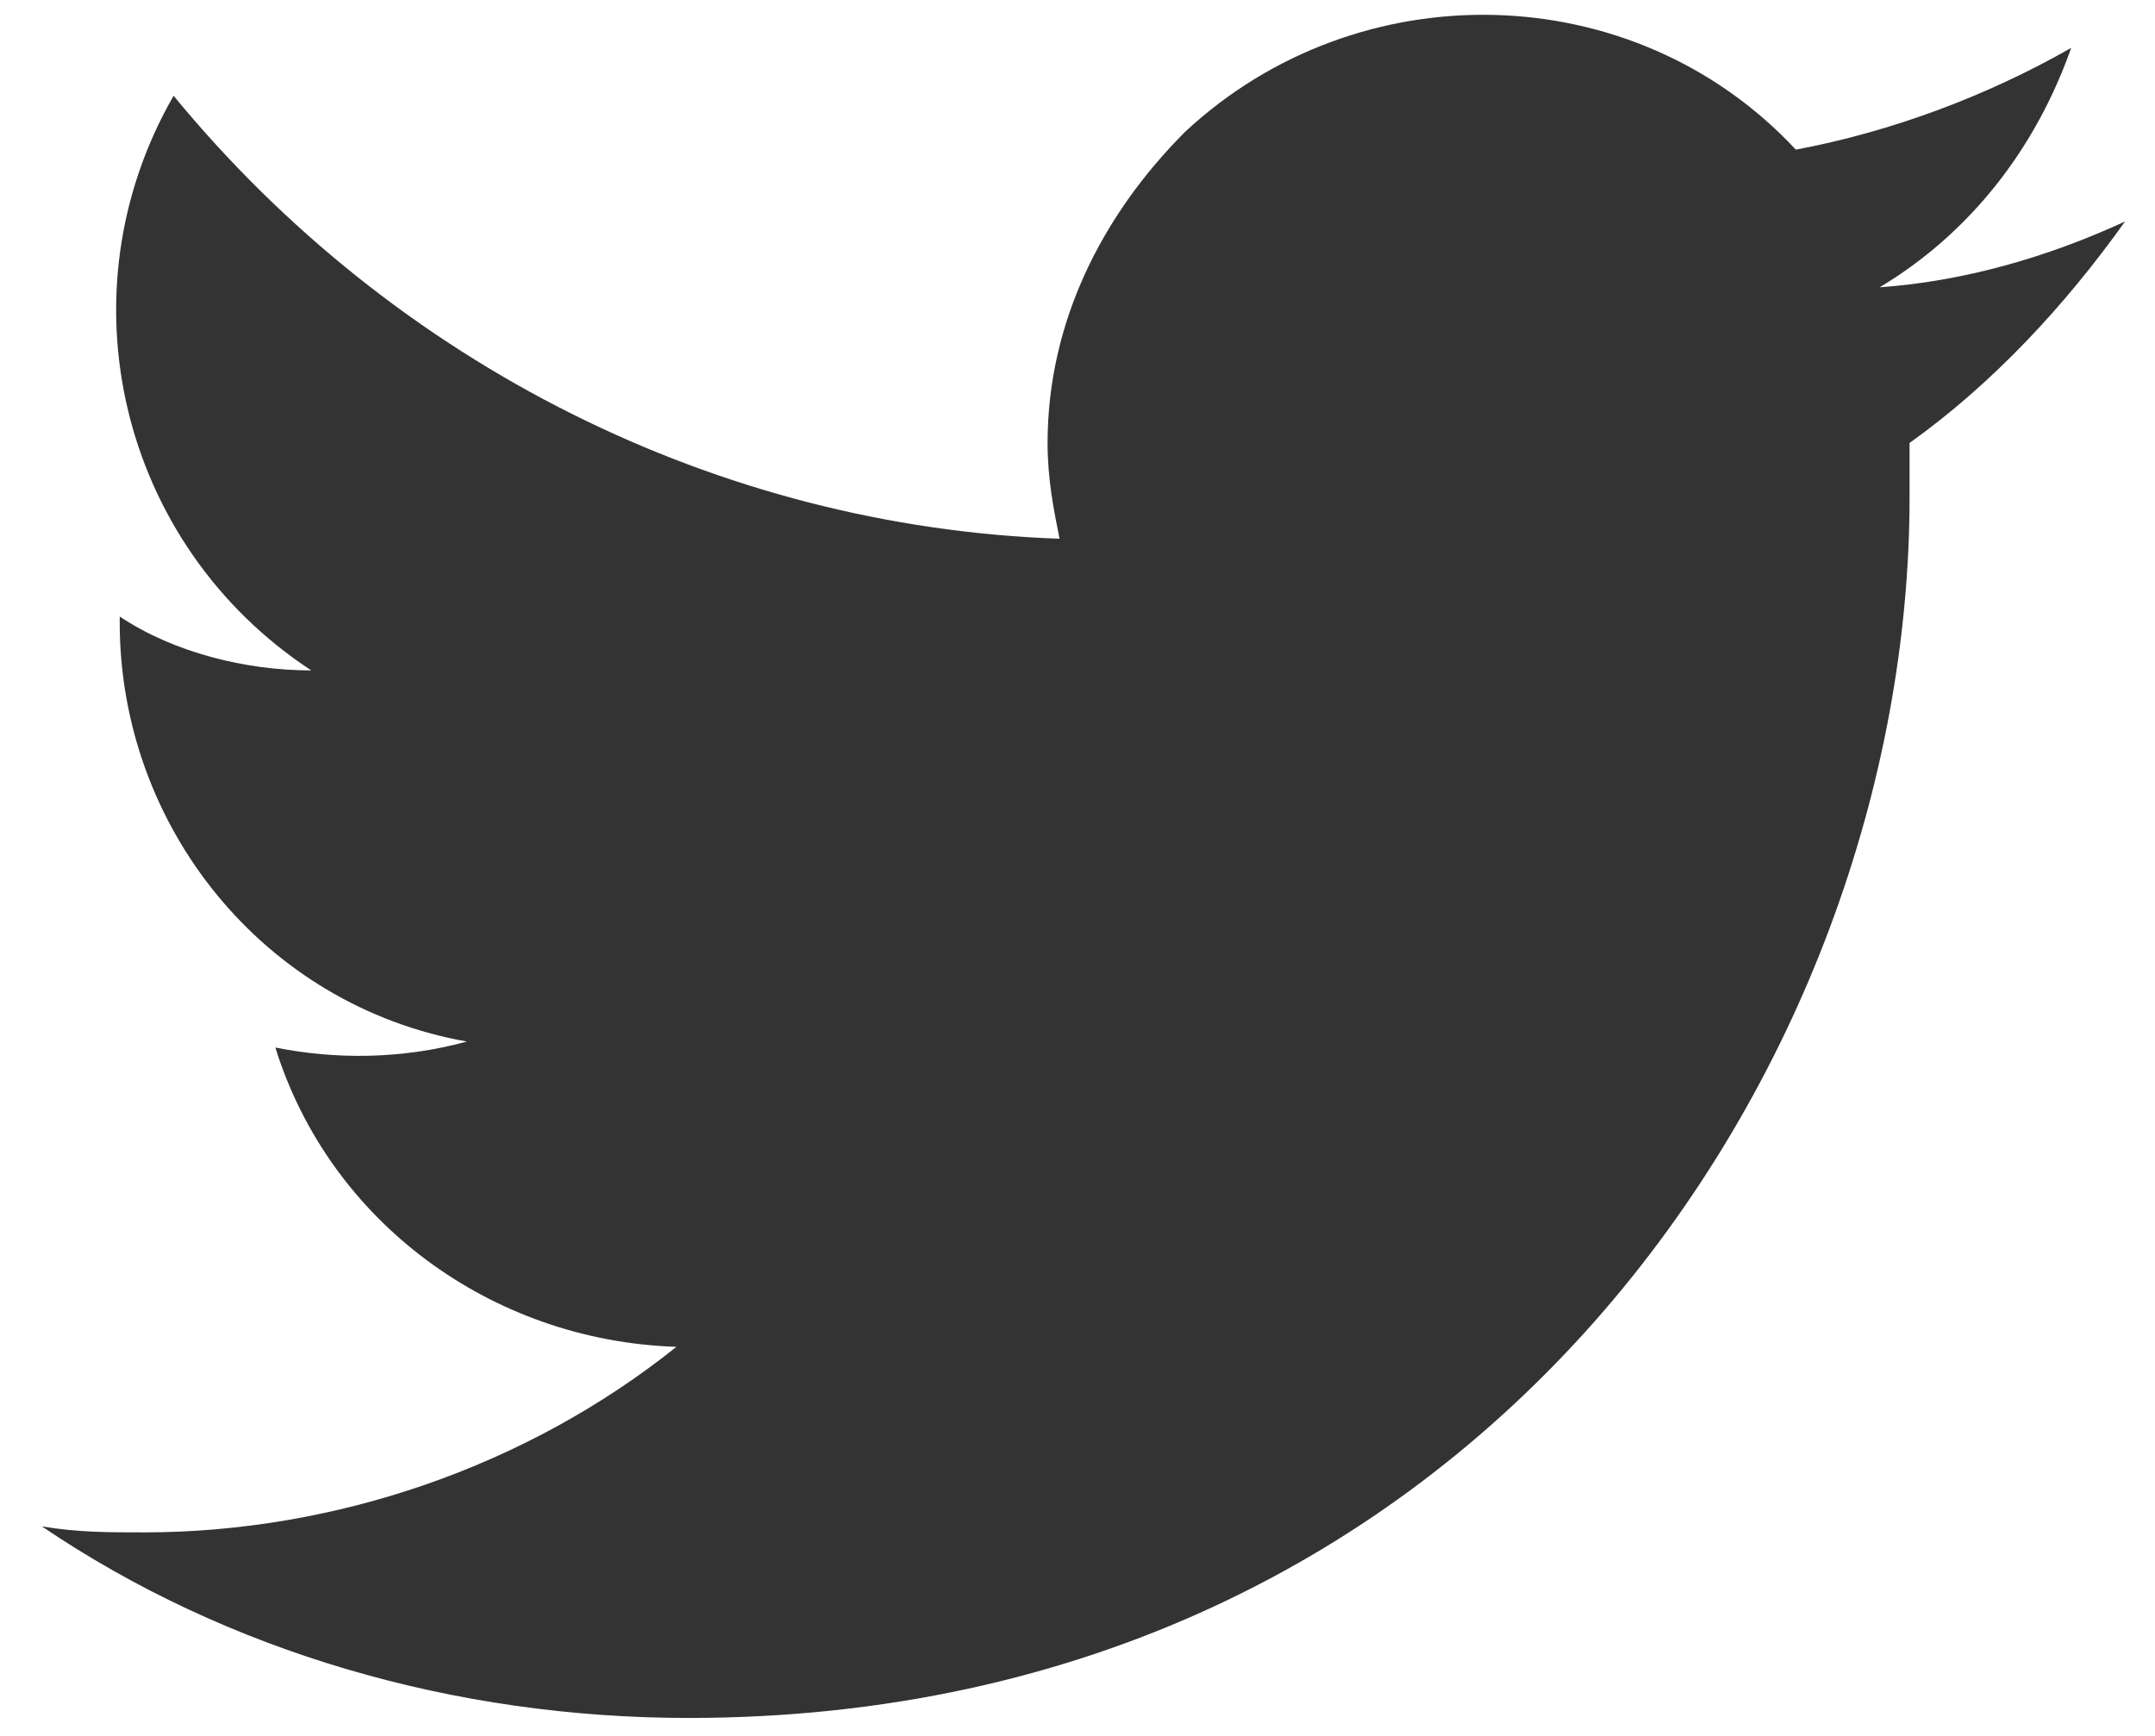
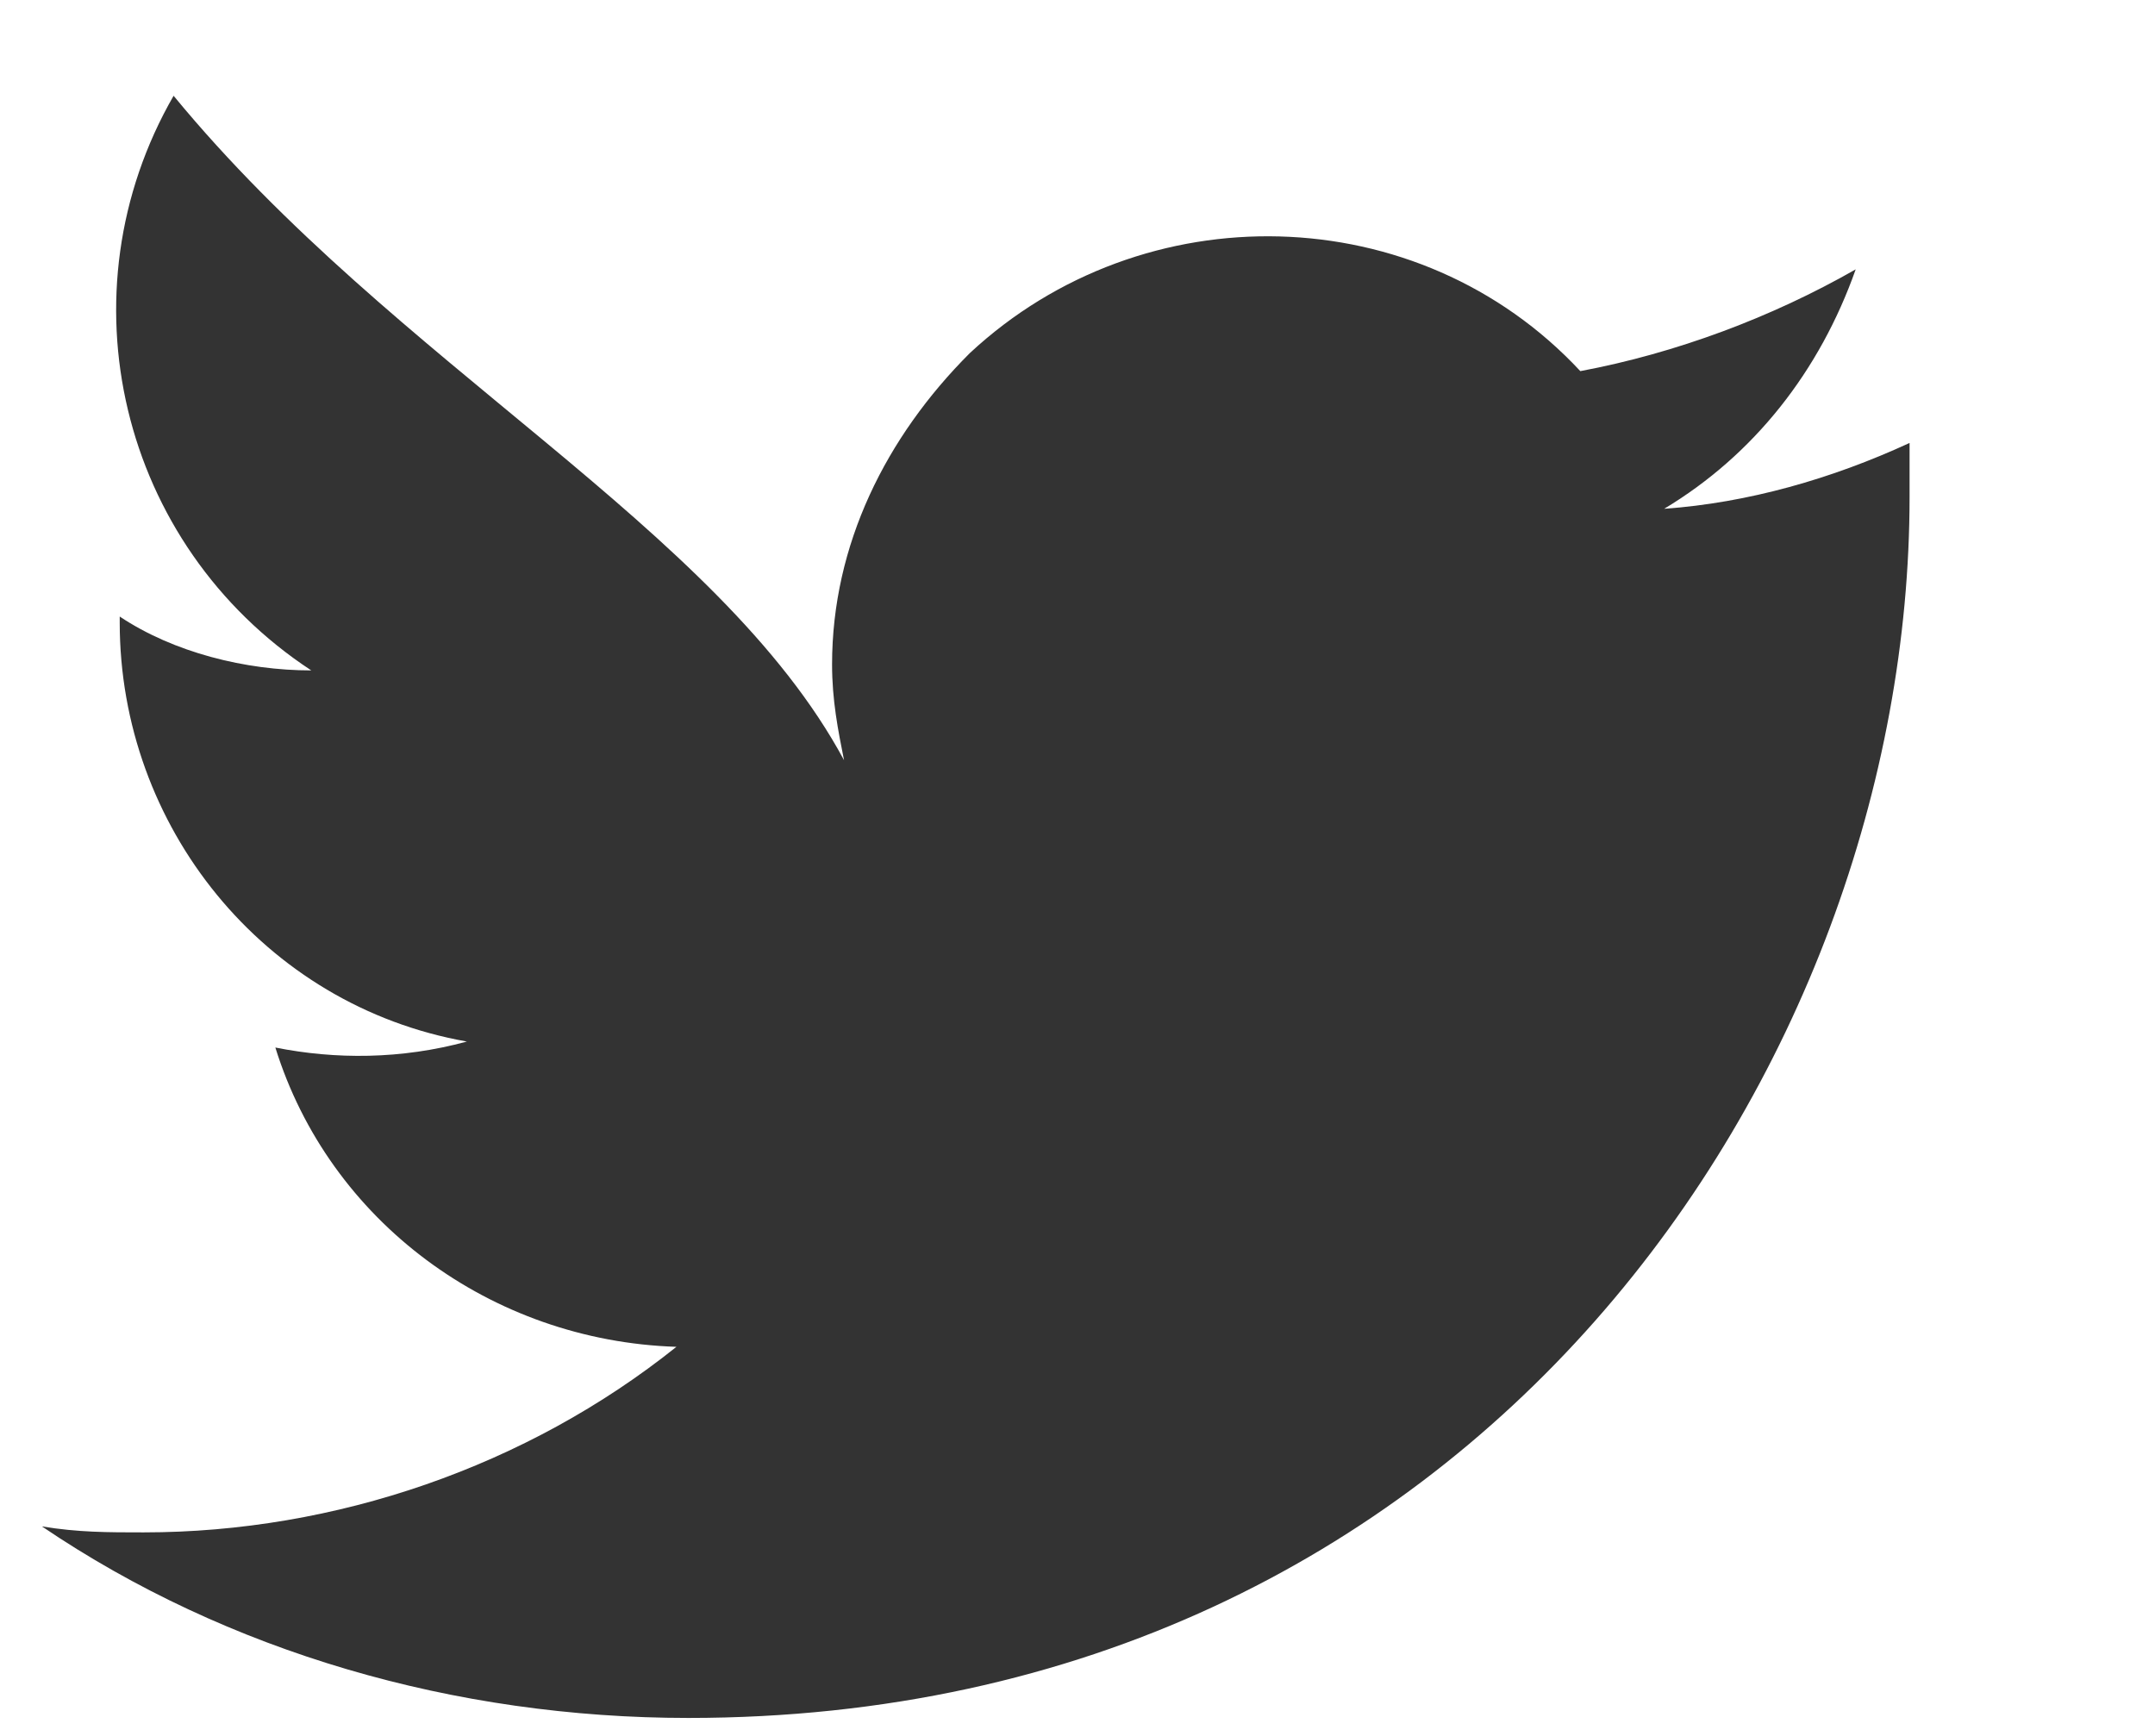
<svg xmlns="http://www.w3.org/2000/svg" version="1.1" id="レイヤー_1" x="0px" y="0px" viewBox="0 0 36 29" style="enable-background:new 0 0 36 29;" xml:space="preserve">
  <style type="text/css">
	.st0{fill-rule:evenodd;clip-rule:evenodd;fill:#333333;}
</style>
-   <path id="シェイプ_3" class="st0" d="M11.5,28.7c13.2,0,20.4-10.9,20.4-20.4c0-0.3,0-0.6,0-0.9c1.4-1,2.6-2.3,3.6-3.7  c-1.3,0.6-2.7,1-4.1,1.1c1.5-0.9,2.6-2.3,3.2-4c-1.4,0.8-3,1.4-4.6,1.7c-2.7-2.9-7.3-3-10.2-0.3c-1.4,1.4-2.3,3.2-2.3,5.2  c0,0.6,0.1,1.1,0.2,1.6C12,8.8,6.6,6.1,2.9,1.6C1,4.9,2,9.1,5.2,11.2c-1.1,0-2.3-0.3-3.2-0.9v0.1c0,3.4,2.4,6.4,5.8,7  c-1.1,0.3-2.2,0.3-3.2,0.1c0.9,2.9,3.6,4.9,6.7,5c-2.5,2-5.7,3.1-8.9,3.1c-0.6,0-1.1,0-1.7-0.1C3.8,27.6,7.6,28.7,11.5,28.7" />
+   <path id="シェイプ_3" class="st0" d="M11.5,28.7c13.2,0,20.4-10.9,20.4-20.4c0-0.3,0-0.6,0-0.9c-1.3,0.6-2.7,1-4.1,1.1c1.5-0.9,2.6-2.3,3.2-4c-1.4,0.8-3,1.4-4.6,1.7c-2.7-2.9-7.3-3-10.2-0.3c-1.4,1.4-2.3,3.2-2.3,5.2  c0,0.6,0.1,1.1,0.2,1.6C12,8.8,6.6,6.1,2.9,1.6C1,4.9,2,9.1,5.2,11.2c-1.1,0-2.3-0.3-3.2-0.9v0.1c0,3.4,2.4,6.4,5.8,7  c-1.1,0.3-2.2,0.3-3.2,0.1c0.9,2.9,3.6,4.9,6.7,5c-2.5,2-5.7,3.1-8.9,3.1c-0.6,0-1.1,0-1.7-0.1C3.8,27.6,7.6,28.7,11.5,28.7" />
</svg>